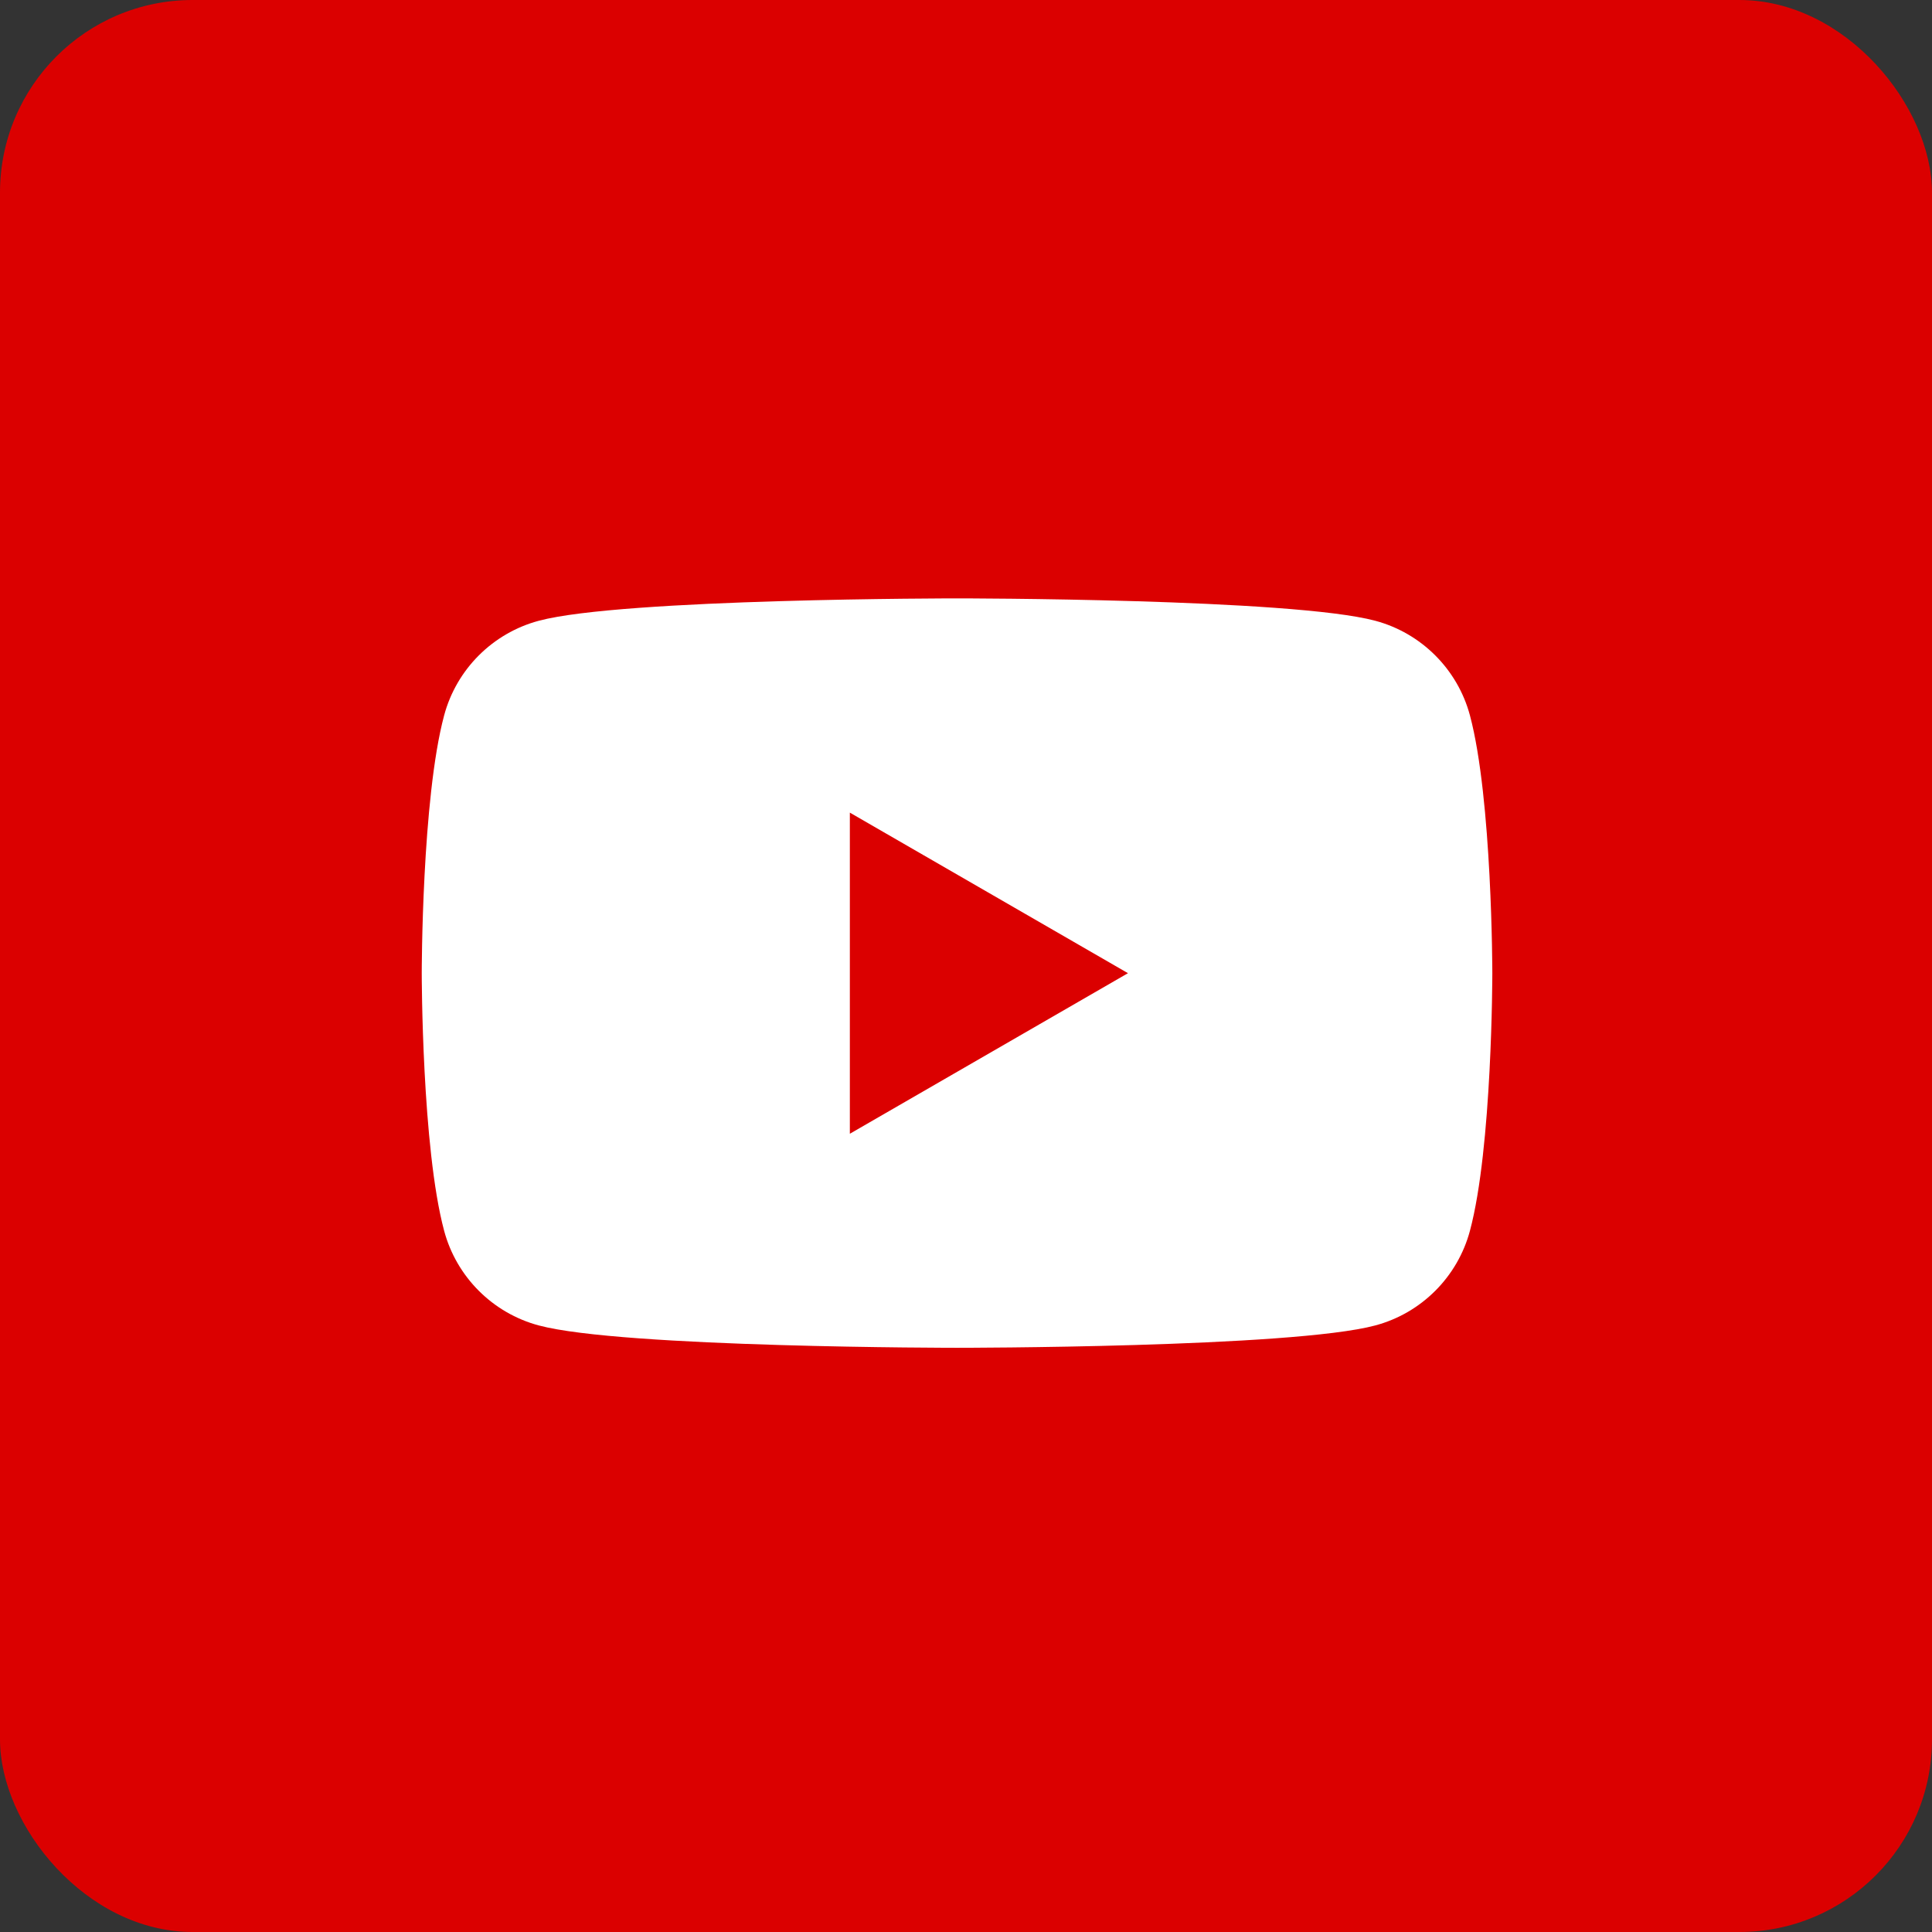
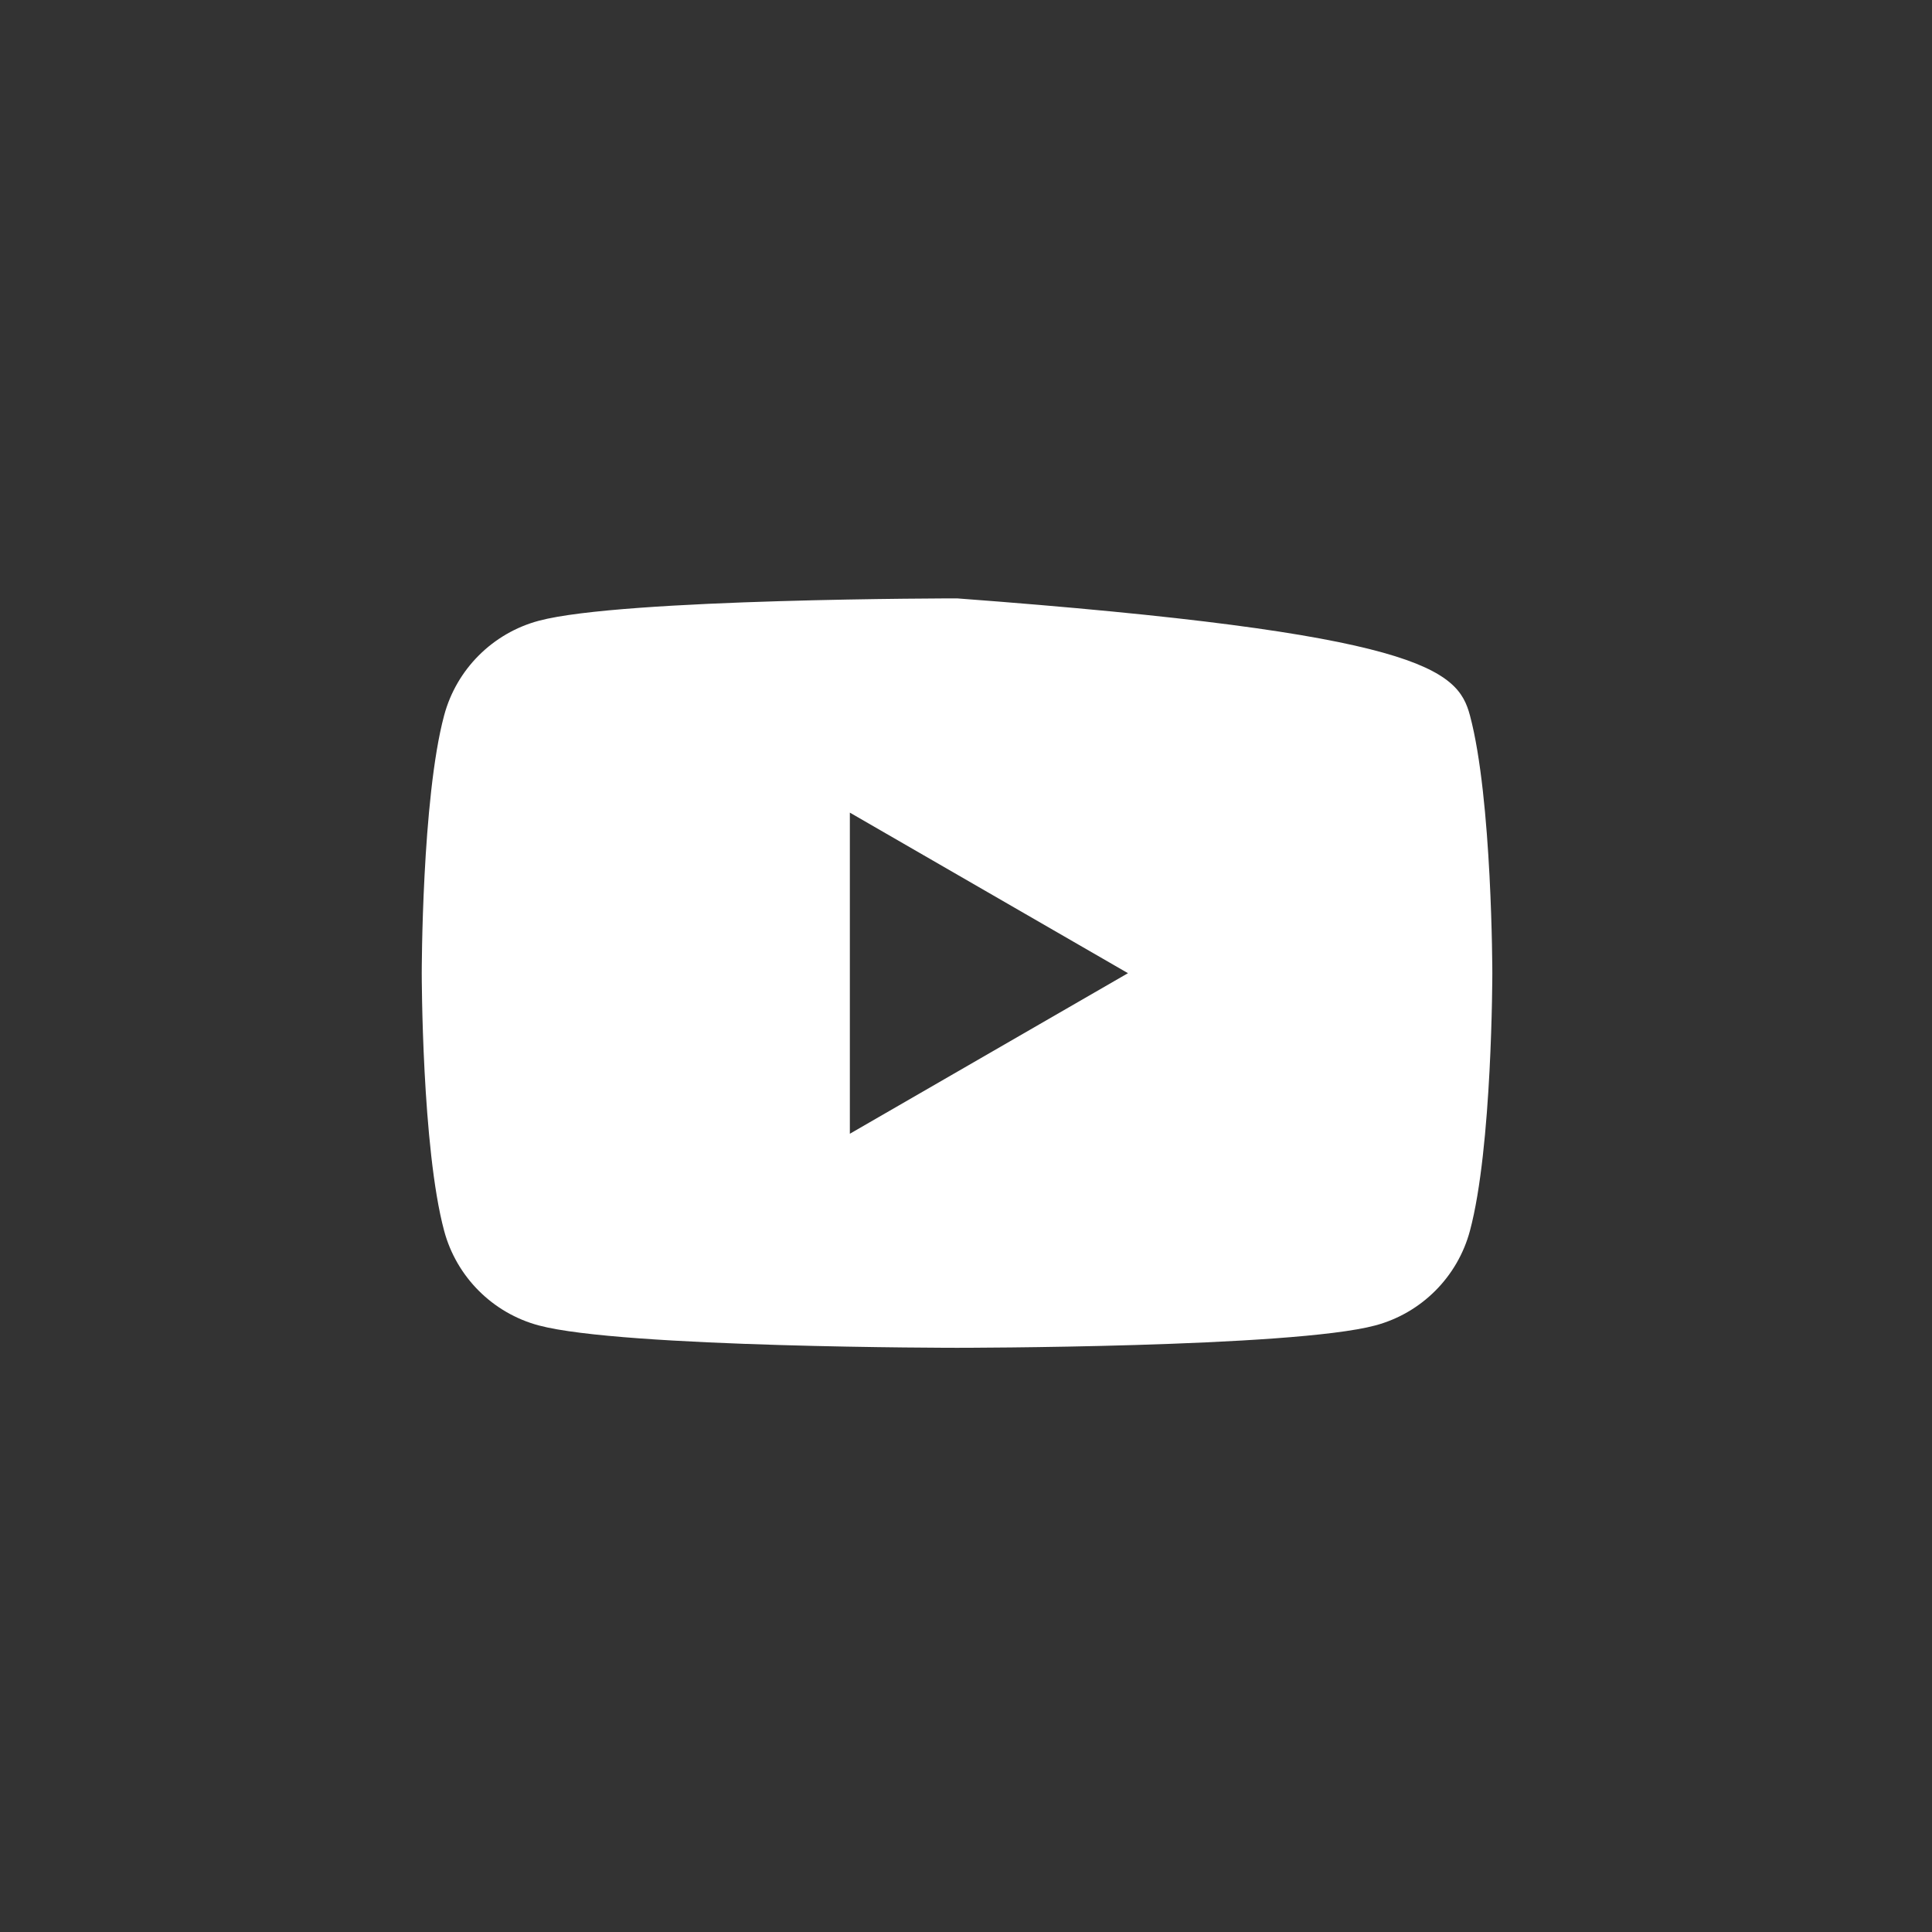
<svg xmlns="http://www.w3.org/2000/svg" width="68" height="68" viewBox="0 0 68 68" fill="none">
  <rect x="0" y="0" width="68" height="68" fill="#333333" stroke="none" />
-   <rect width="68" height="68" rx="6.78" fill="#DB0000" />
-   <path d="M33.685 21.061C33.72 21.061 45.473 21.062 48.406 21.849C50.028 22.283 51.303 23.558 51.737 25.18C52.522 28.117 52.525 34.25 52.525 34.25C52.525 34.297 52.522 40.393 51.737 43.319C51.303 44.942 50.029 46.217 48.406 46.651C45.473 47.438 33.72 47.438 33.685 47.438C33.685 47.438 21.9 47.439 18.963 46.651C17.341 46.217 16.066 44.942 15.632 43.319C14.847 40.393 14.844 34.297 14.844 34.25C14.844 34.25 14.844 28.117 15.632 25.18C16.066 23.558 17.341 22.283 18.963 21.849C21.9 21.061 33.685 21.061 33.685 21.061ZM29.912 39.904L39.701 34.253L29.912 28.602V39.904Z" fill="white" />
+   <path d="M33.685 21.061C50.028 22.283 51.303 23.558 51.737 25.18C52.522 28.117 52.525 34.25 52.525 34.25C52.525 34.297 52.522 40.393 51.737 43.319C51.303 44.942 50.029 46.217 48.406 46.651C45.473 47.438 33.72 47.438 33.685 47.438C33.685 47.438 21.9 47.439 18.963 46.651C17.341 46.217 16.066 44.942 15.632 43.319C14.847 40.393 14.844 34.297 14.844 34.25C14.844 34.25 14.844 28.117 15.632 25.18C16.066 23.558 17.341 22.283 18.963 21.849C21.9 21.061 33.685 21.061 33.685 21.061ZM29.912 39.904L39.701 34.253L29.912 28.602V39.904Z" fill="white" />
</svg>